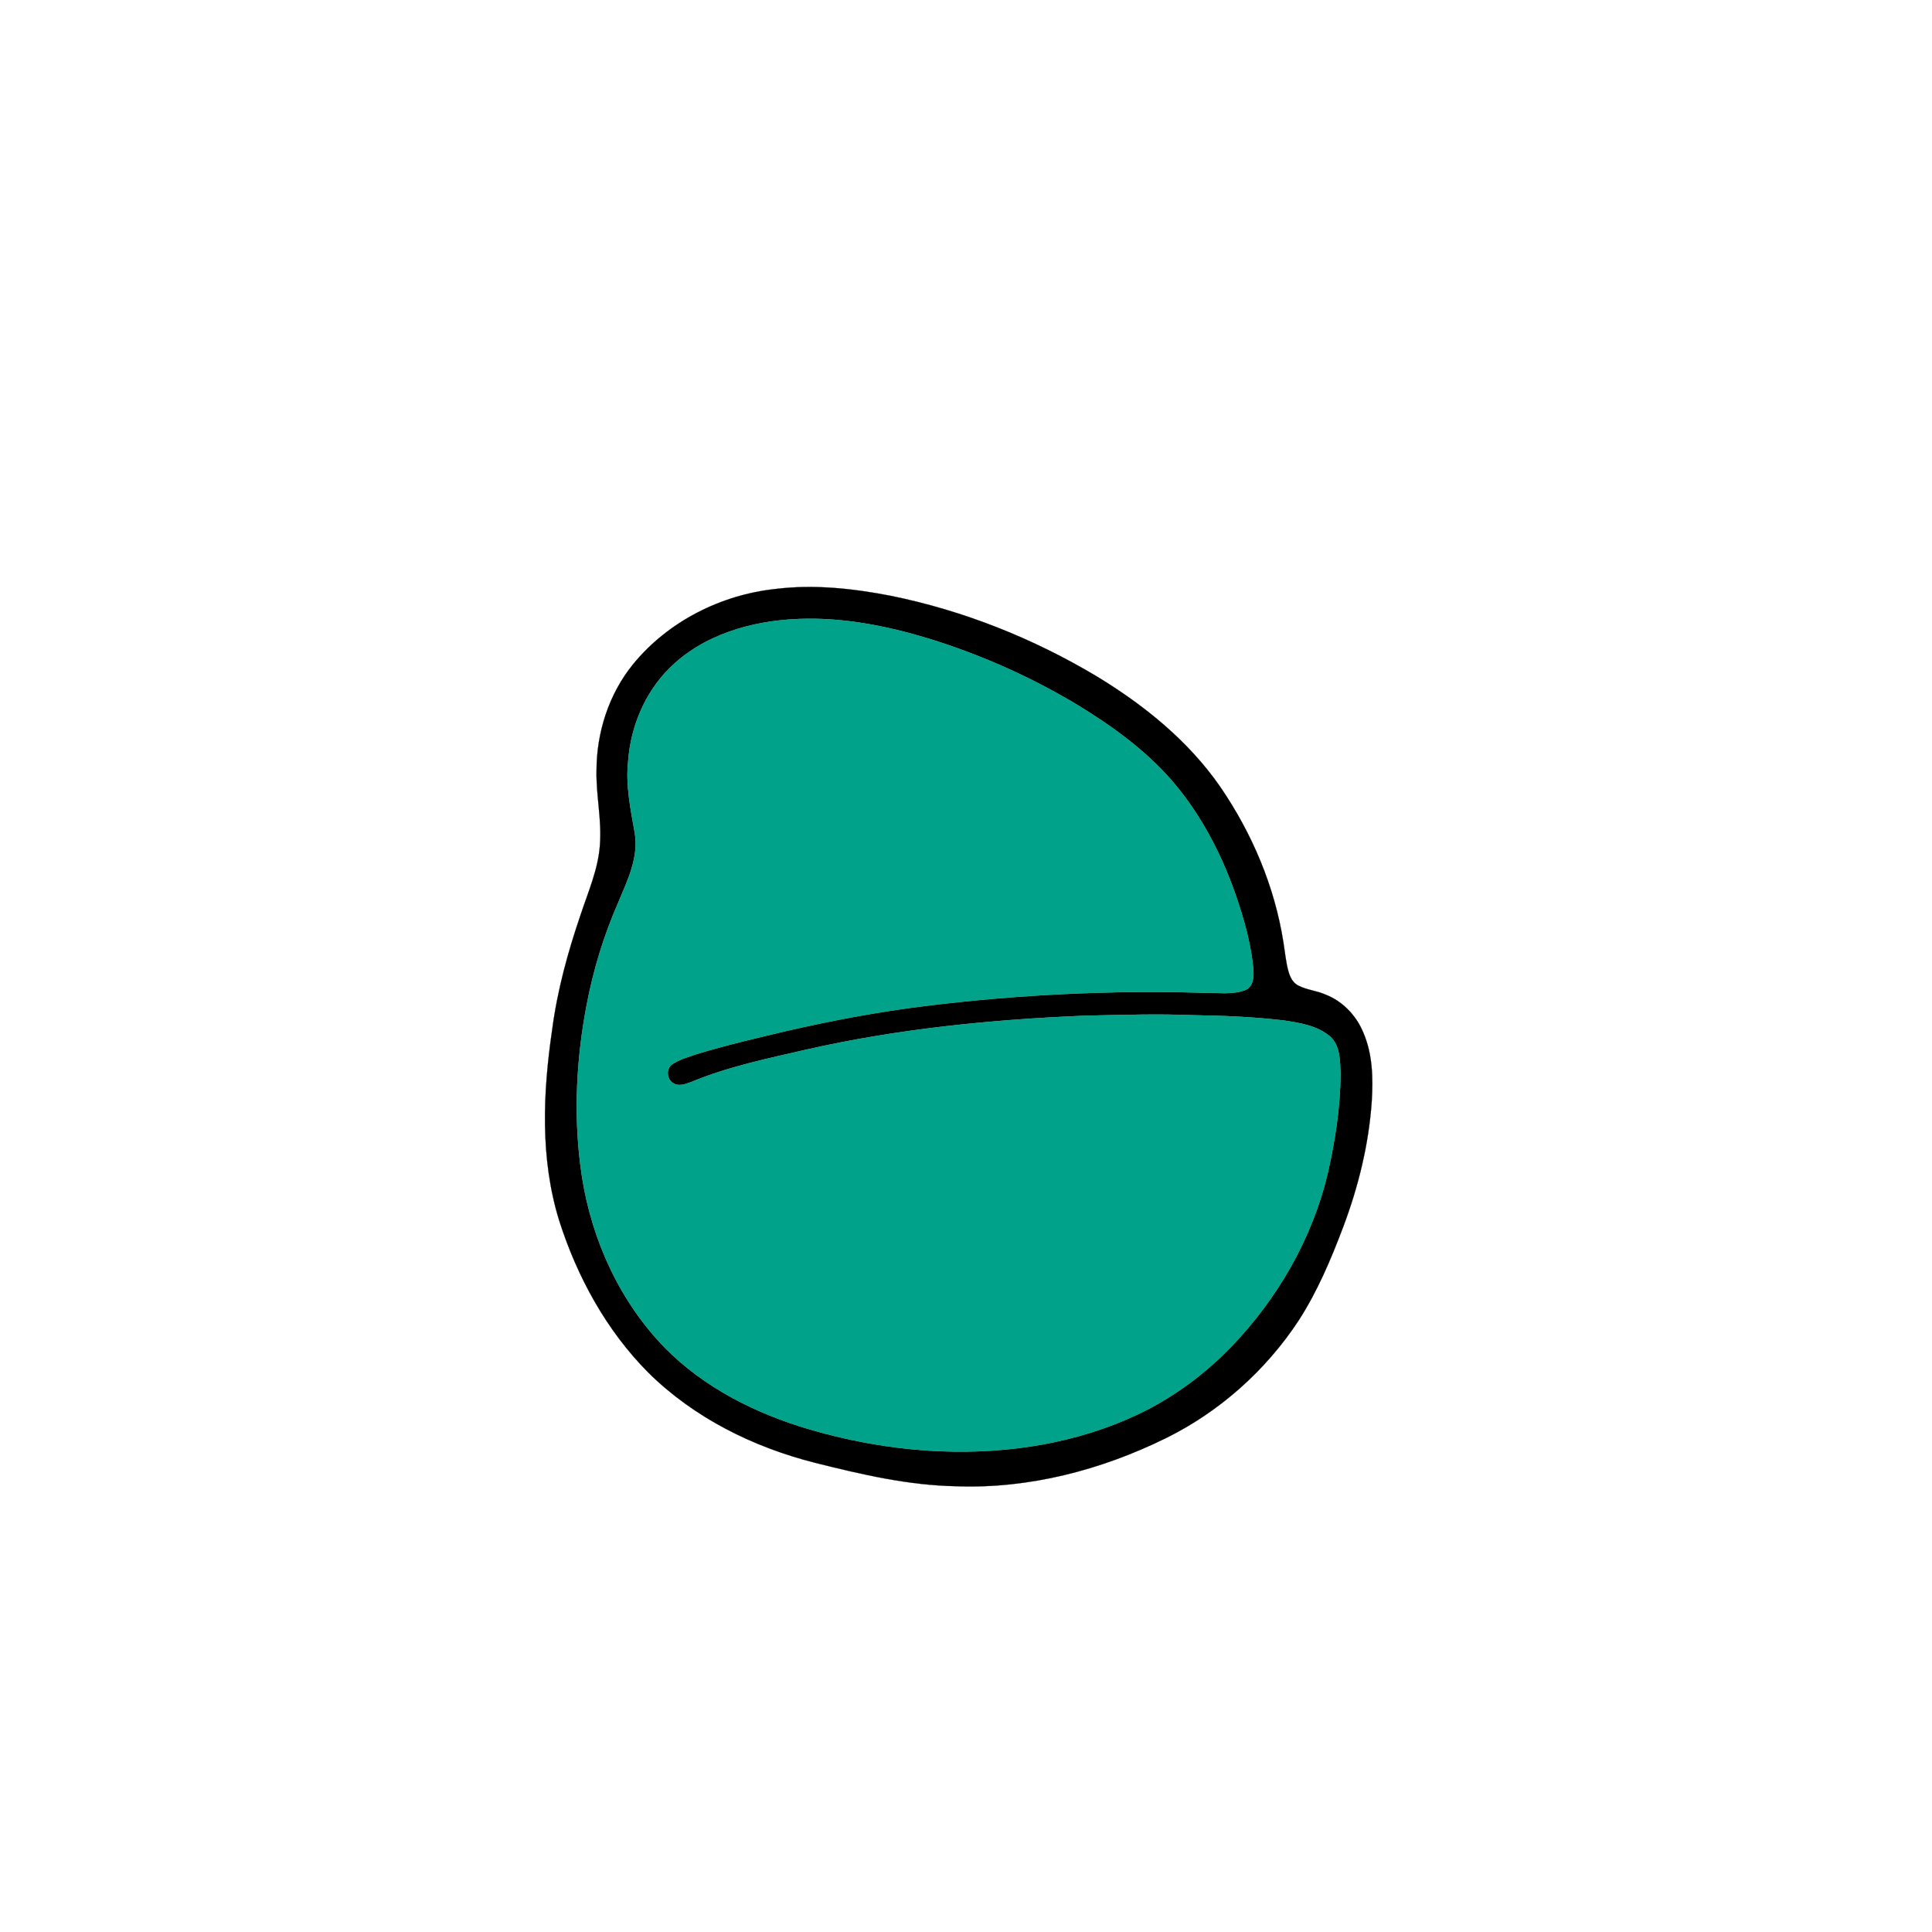
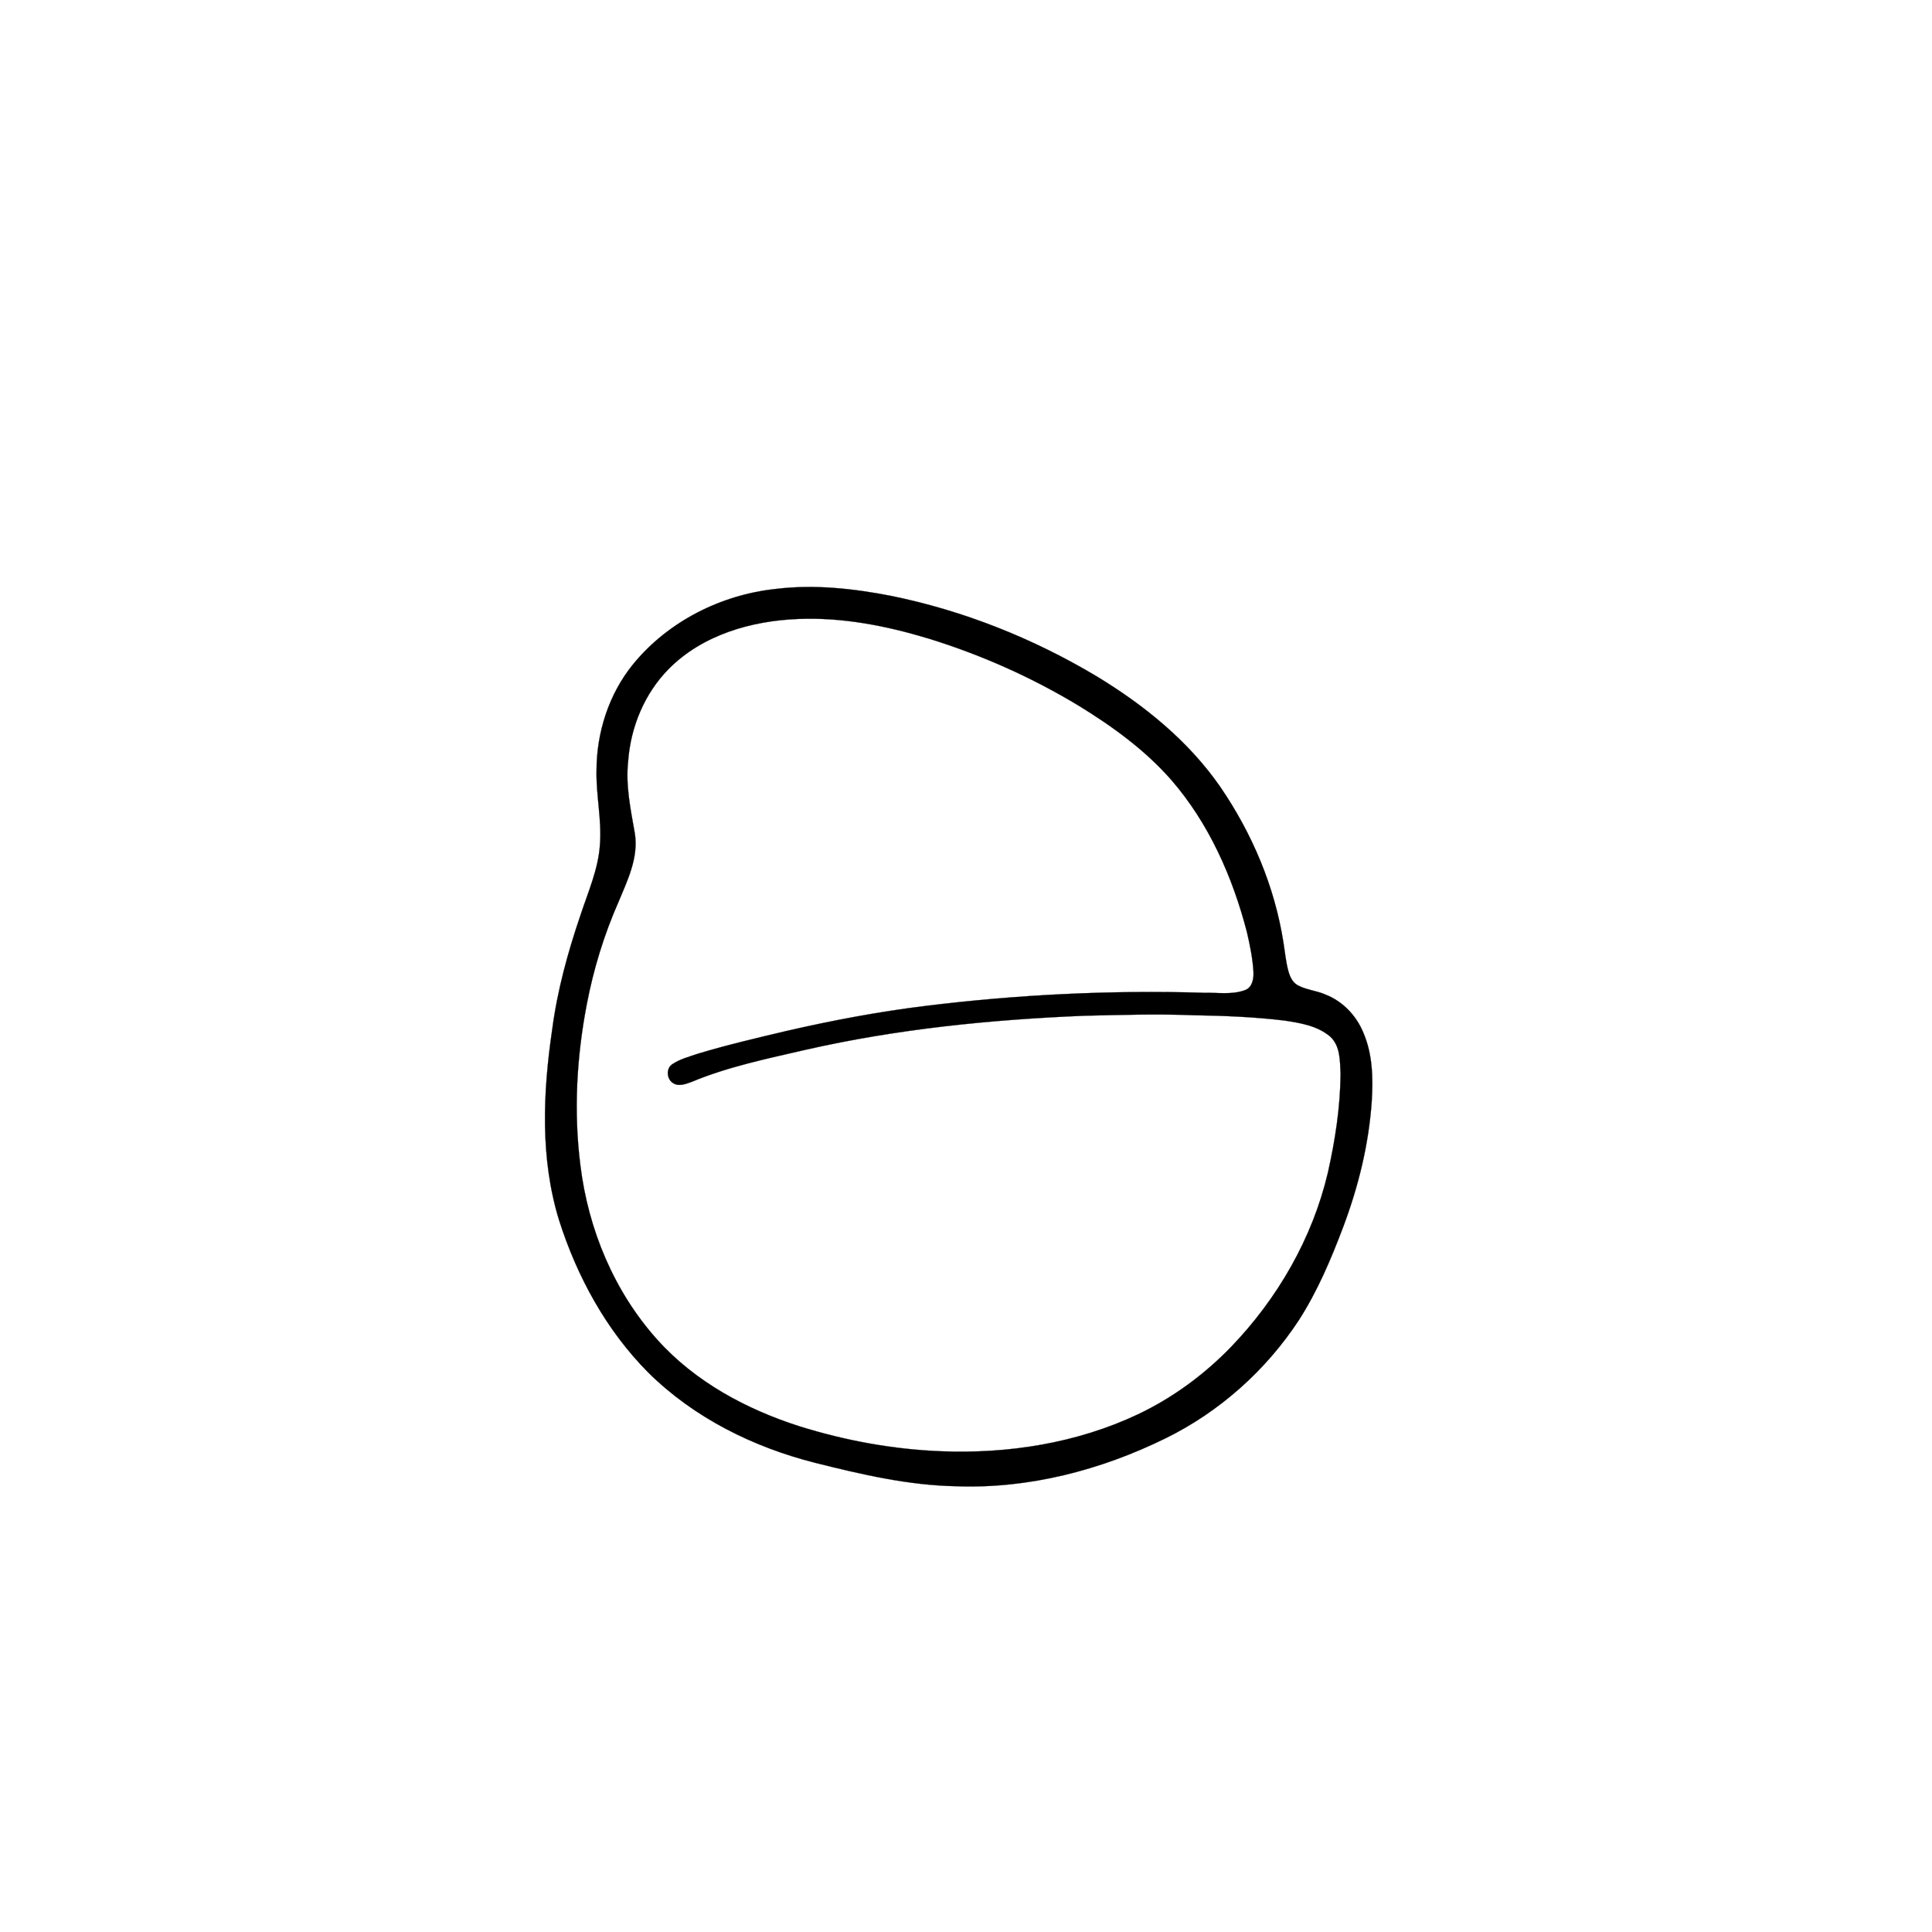
<svg xmlns="http://www.w3.org/2000/svg" width="1000pt" height="1000pt" viewBox="0 0 1000 1000" version="1.1">
  <path fill="#000000" stroke="#000000" stroke-width="0.094" opacity="1.00" d=" M 401.52 304.84 C 421.40 302.40 441.52 304.60 461.09 308.40 C 498.71 316.03 534.89 330.47 567.81 350.17 C 592.33 365.07 615.25 383.61 631.67 407.37 C 648.09 431.40 659.76 458.88 664.28 487.71 C 665.13 492.86 665.54 498.11 667.00 503.14 C 667.80 505.90 669.25 508.71 671.90 510.09 C 676.36 512.42 681.53 512.76 686.11 514.81 C 694.98 518.26 702.00 525.65 705.61 534.39 C 710.47 545.56 710.74 558.01 710.01 569.98 C 708.49 592.29 703.09 614.21 695.22 635.10 C 688.94 651.75 681.94 668.27 672.30 683.29 C 655.26 709.28 631.24 730.71 603.34 744.44 C 569.83 760.92 532.50 770.65 495.01 769.27 C 470.18 768.82 445.86 763.15 421.89 757.14 C 389.87 749.04 359.17 733.82 335.55 710.43 C 313.81 688.56 298.64 660.74 289.35 631.48 C 279.55 599.58 281.01 565.59 285.81 532.95 C 288.48 512.63 293.93 492.80 300.54 473.44 C 304.44 461.60 309.65 449.94 310.52 437.36 C 311.55 424.53 308.51 411.82 308.76 399.00 C 308.75 379.18 315.14 359.20 327.73 343.76 C 345.84 321.63 373.21 307.84 401.52 304.84 M 413.25 320.37 C 389.01 321.29 363.64 328.56 346.18 346.19 C 333.63 358.85 326.43 376.25 325.13 393.93 C 323.75 406.45 326.39 418.88 328.55 431.14 C 330.67 443.79 324.77 455.70 320.05 467.03 C 312.59 483.98 307.16 501.78 303.69 519.96 C 298.45 547.29 296.88 575.47 300.40 603.12 C 304.44 636.31 317.88 668.65 340.37 693.59 C 359.86 715.24 386.29 729.45 413.78 738.24 C 437.50 745.66 462.18 750.18 487.03 751.17 C 521.85 752.57 557.37 747.00 589.03 732.04 C 607.03 723.49 623.33 711.50 637.17 697.19 C 661.28 672.15 679.33 640.92 687.31 606.98 C 691.08 590.24 693.71 573.15 693.88 555.97 C 693.56 549.30 693.84 541.42 688.50 536.53 C 681.93 530.92 673.03 529.47 664.76 528.22 C 649.23 526.36 633.56 525.73 617.93 525.48 C 598.96 524.72 579.97 525.32 561.00 525.75 C 512.75 527.75 464.46 532.59 417.29 543.29 C 397.30 547.92 377.01 552.05 357.99 559.97 C 354.97 561.06 351.33 562.57 348.35 560.58 C 345.08 558.57 344.64 553.14 347.88 550.90 C 351.87 548.19 356.63 546.99 361.14 545.43 C 376.39 540.82 391.92 537.21 407.42 533.55 C 430.98 528.14 454.77 523.66 478.77 520.70 C 526.56 514.79 574.81 512.42 622.95 513.86 C 630.10 513.68 637.57 515.04 644.45 512.48 C 648.21 511.09 648.99 506.53 648.79 503.01 C 648.38 496.06 646.97 489.21 645.41 482.45 C 638.00 453.92 625.71 426.11 606.26 403.69 C 592.75 388.28 576.01 376.12 558.63 365.45 C 534.15 350.61 507.79 338.88 480.44 330.46 C 458.71 323.89 436.03 319.45 413.25 320.37 Z" />
-   <path fill="#00a28a" stroke="#00a28a" stroke-width="0.094" opacity="1.00" d=" M 413.25 320.37 C 436.03 319.45 458.71 323.89 480.44 330.46 C 507.79 338.88 534.15 350.61 558.63 365.45 C 576.01 376.12 592.75 388.28 606.26 403.69 C 625.71 426.11 638.00 453.92 645.41 482.45 C 646.97 489.21 648.38 496.06 648.79 503.01 C 648.99 506.53 648.21 511.09 644.45 512.48 C 637.57 515.04 630.10 513.68 622.95 513.86 C 574.81 512.42 526.56 514.79 478.77 520.70 C 454.77 523.66 430.98 528.14 407.42 533.55 C 391.92 537.21 376.39 540.82 361.14 545.43 C 356.63 546.99 351.87 548.19 347.88 550.90 C 344.64 553.14 345.08 558.57 348.35 560.58 C 351.33 562.57 354.97 561.06 357.99 559.97 C 377.01 552.05 397.30 547.92 417.29 543.29 C 464.46 532.59 512.75 527.75 561.00 525.75 C 579.97 525.32 598.96 524.72 617.93 525.48 C 633.56 525.73 649.23 526.36 664.76 528.22 C 673.03 529.47 681.93 530.92 688.50 536.53 C 693.84 541.42 693.56 549.30 693.88 555.97 C 693.71 573.15 691.08 590.24 687.31 606.98 C 679.33 640.92 661.28 672.15 637.17 697.19 C 623.33 711.50 607.03 723.49 589.03 732.04 C 557.37 747.00 521.85 752.57 487.03 751.17 C 462.18 750.18 437.50 745.66 413.78 738.24 C 386.29 729.45 359.86 715.24 340.37 693.59 C 317.88 668.65 304.44 636.31 300.40 603.12 C 296.88 575.47 298.45 547.29 303.69 519.96 C 307.16 501.78 312.59 483.98 320.05 467.03 C 324.77 455.70 330.67 443.79 328.55 431.14 C 326.39 418.88 323.75 406.45 325.13 393.93 C 326.43 376.25 333.63 358.85 346.18 346.19 C 363.64 328.56 389.01 321.29 413.25 320.37 Z" />
</svg>